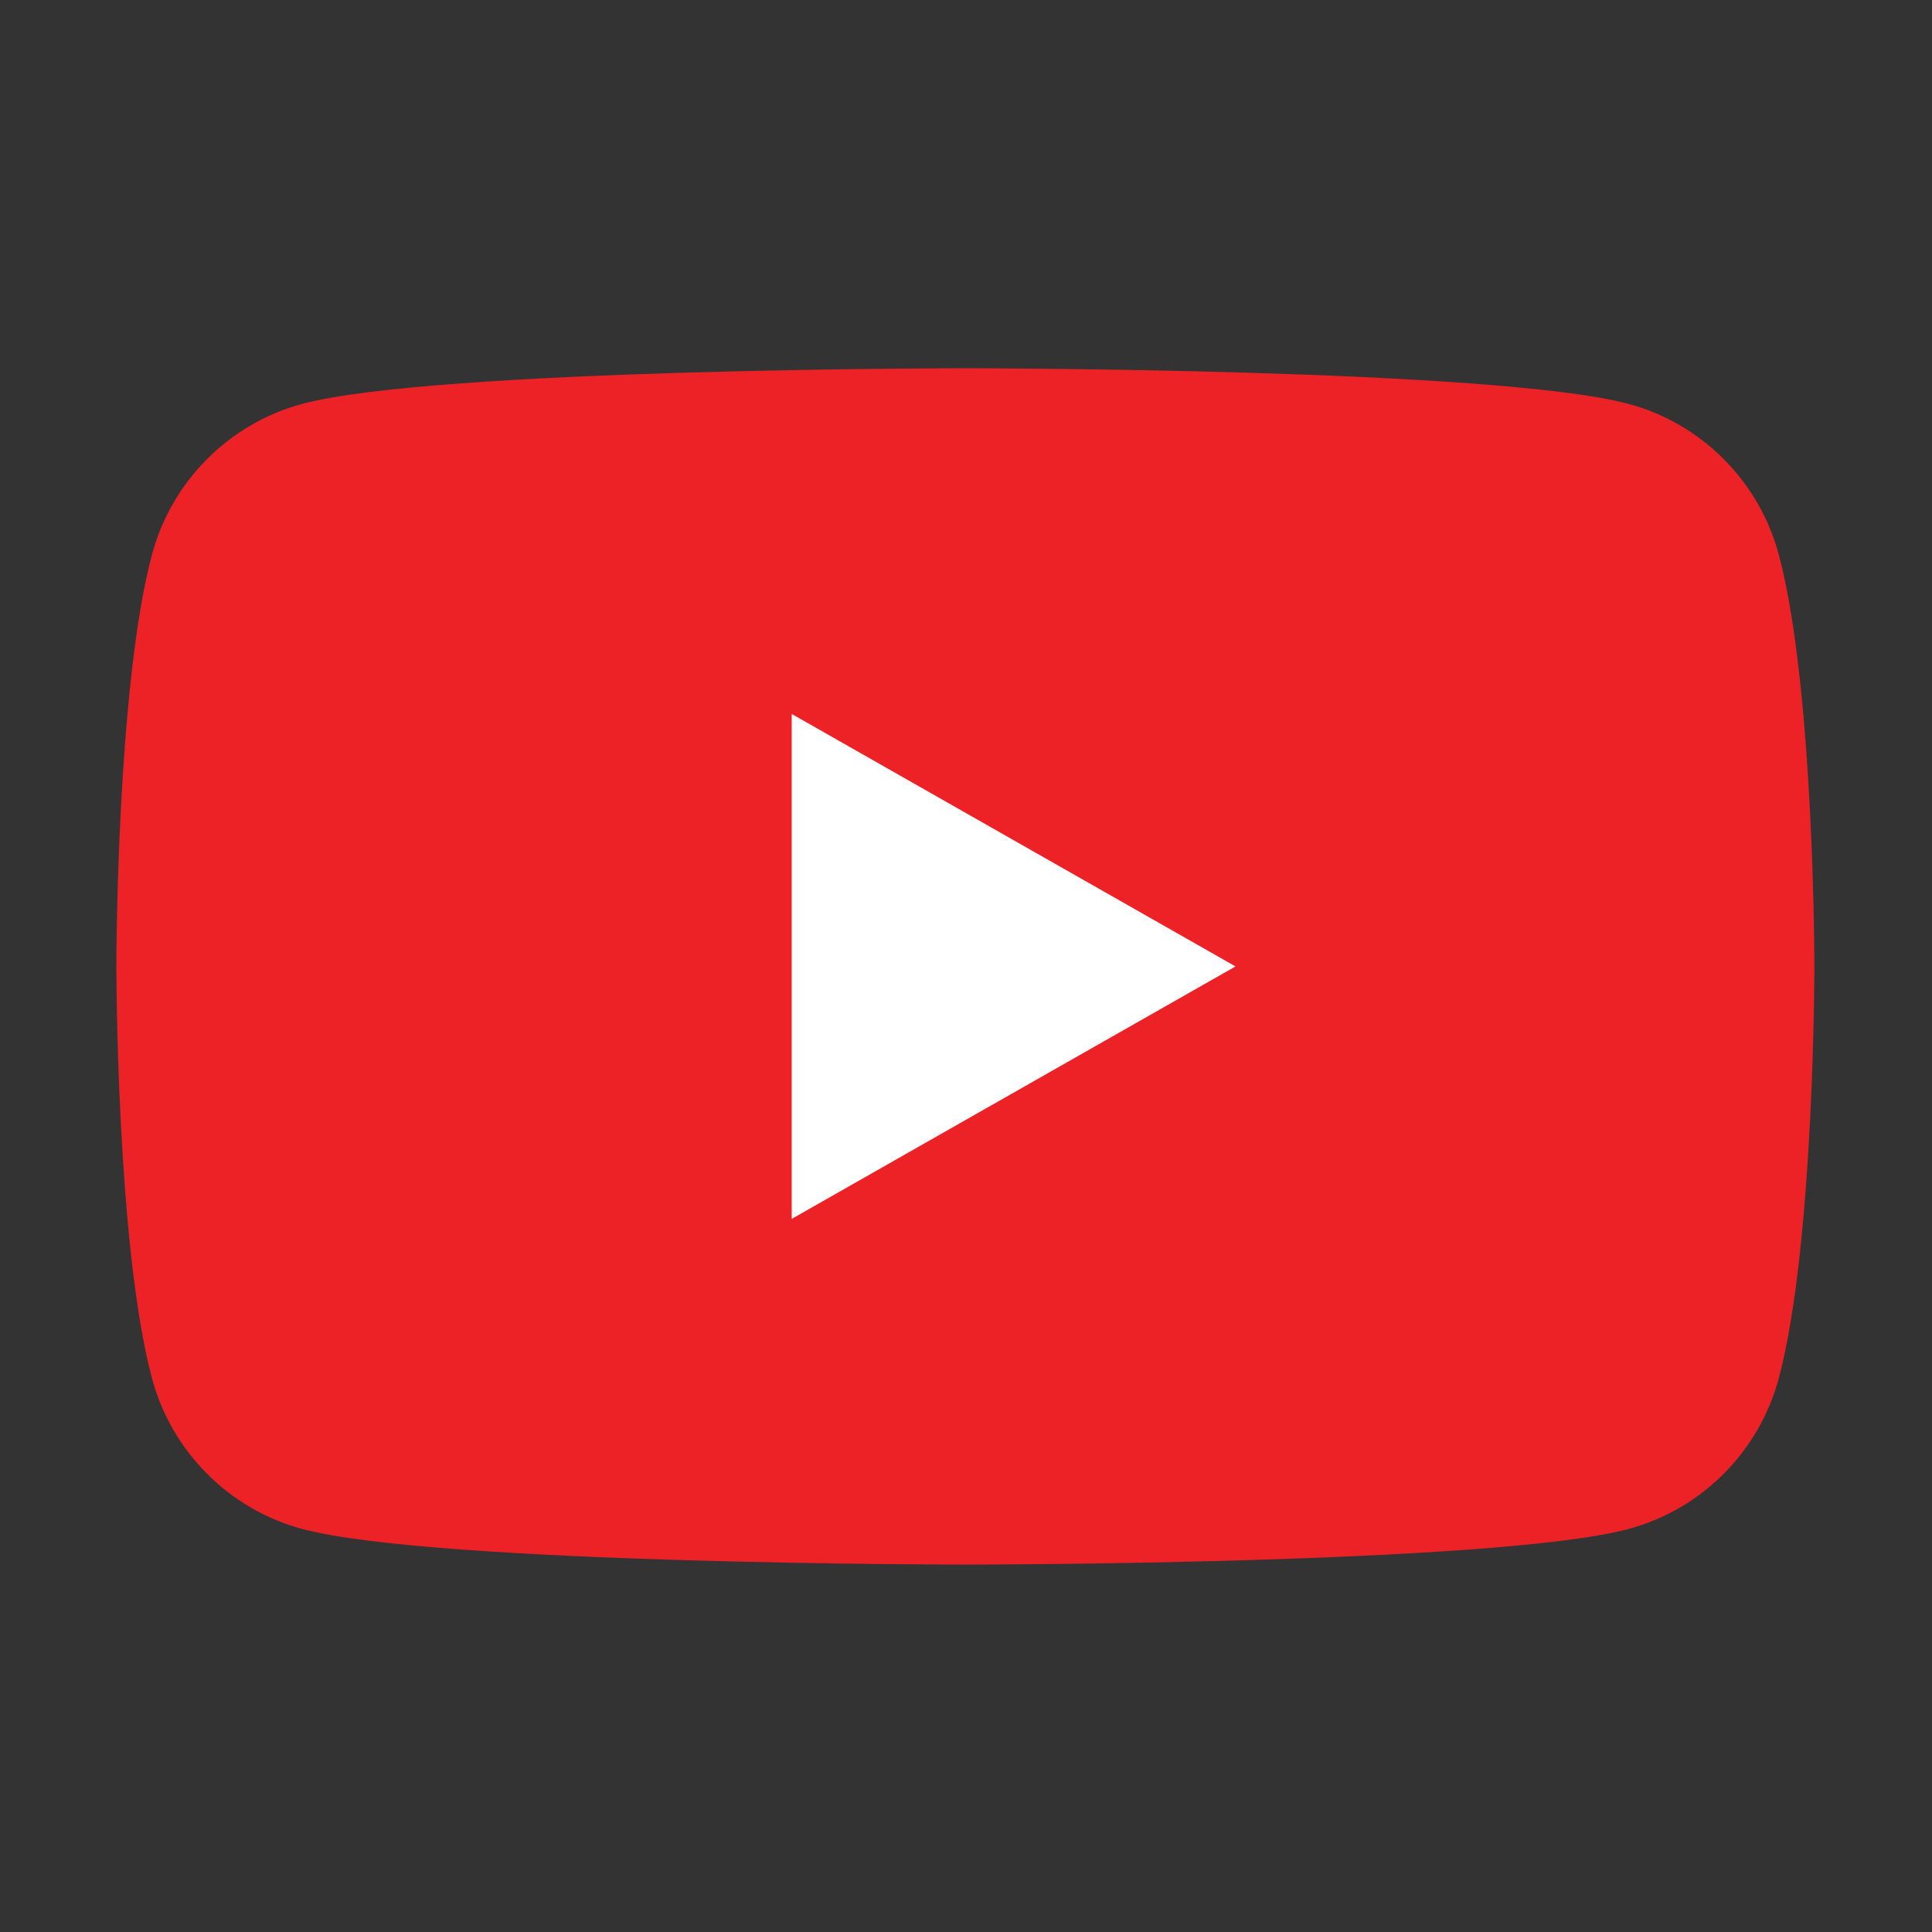
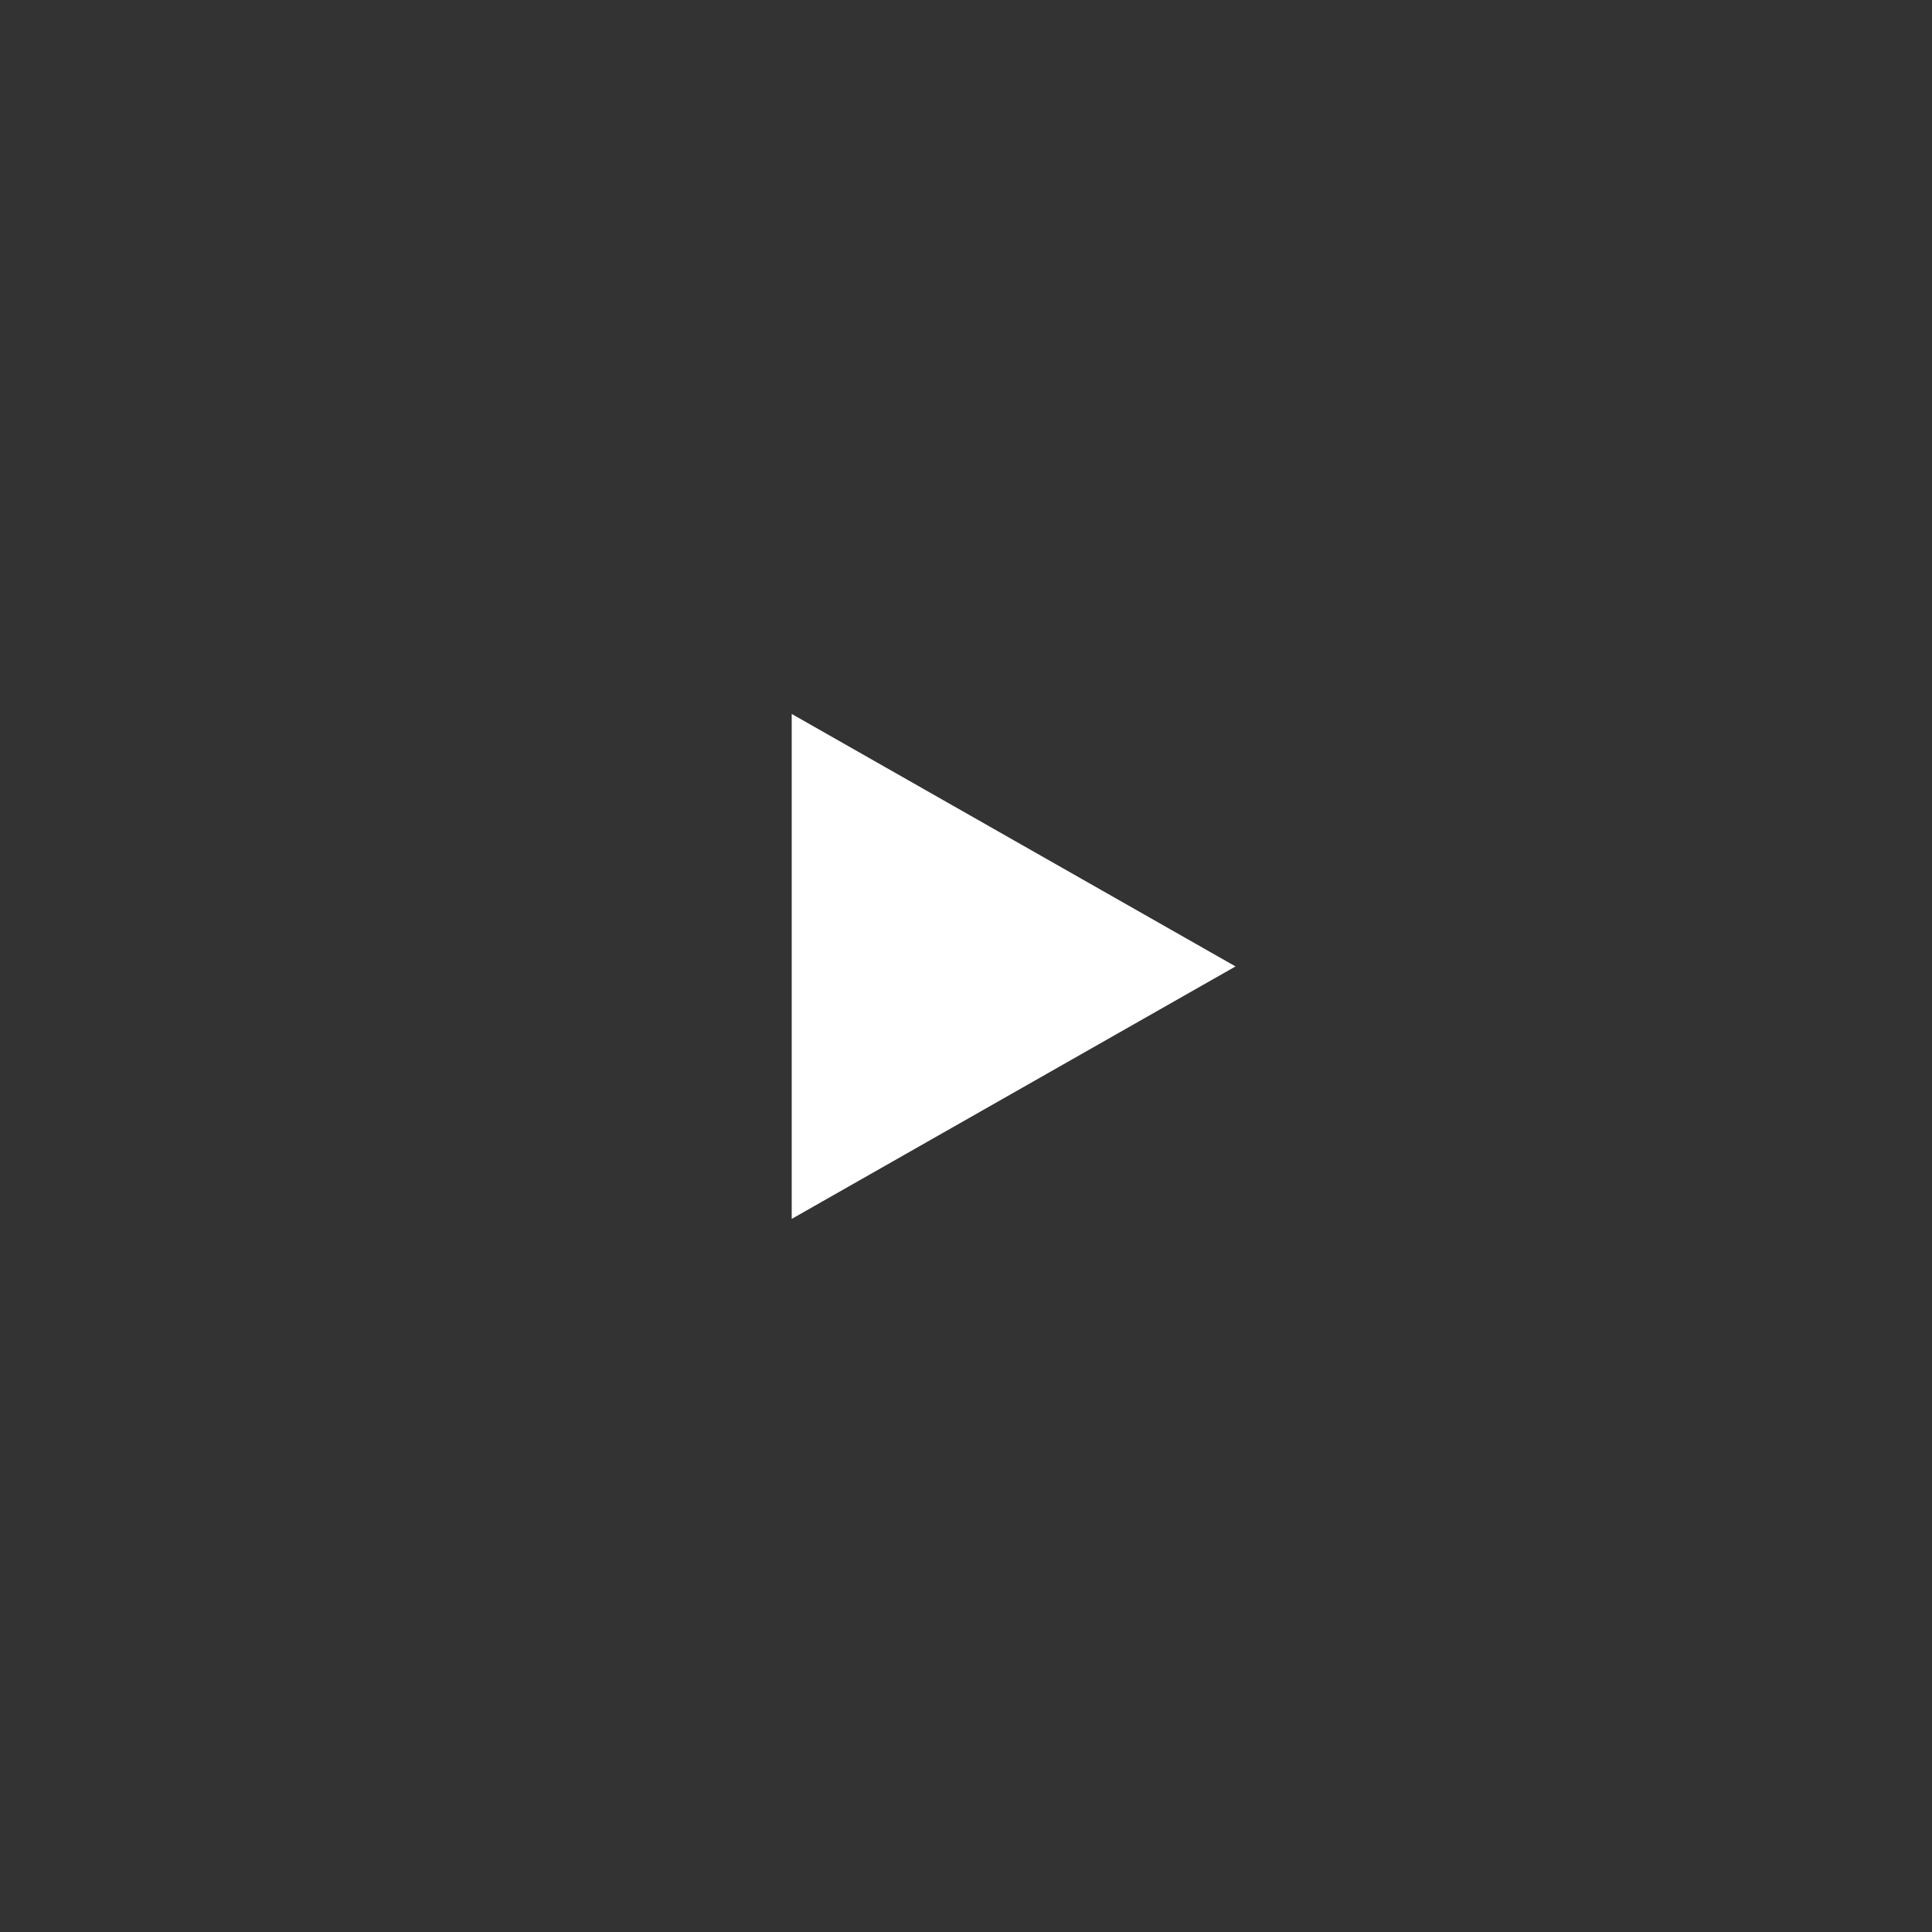
<svg xmlns="http://www.w3.org/2000/svg" id="Layer_1" viewBox="0 0 512 512">
  <rect x="0" y="0" width="512" height="512" fill="#333333" stroke="none" />
  <g id="g10">
    <g id="g12">
-       <path id="path14" d="M471.431,147.098c-5.175-19.488-20.421-34.834-39.784-40.042-35.092-9.465-175.812-9.465-175.812-9.465,0,0-140.719,0-175.812,9.465-19.361,5.208-34.61,20.554-39.785,40.042-9.403,35.321-9.403,109.015-9.403,109.015,0,0,0,73.693,9.403,109.017,5.175,19.486,20.424,34.832,39.785,40.042,35.093,9.463,175.812,9.463,175.812,9.463,0,0,140.72,0,175.812-9.463,19.363-5.211,34.609-20.556,39.784-40.042,9.404-35.324,9.404-109.017,9.404-109.017,0,0,0-73.694-9.404-109.015" fill="#ec2227" />
      <path id="path16" d="M209.812,323.021l117.614-66.906-117.614-66.912v133.817Z" fill="#fff" />
    </g>
  </g>
</svg>